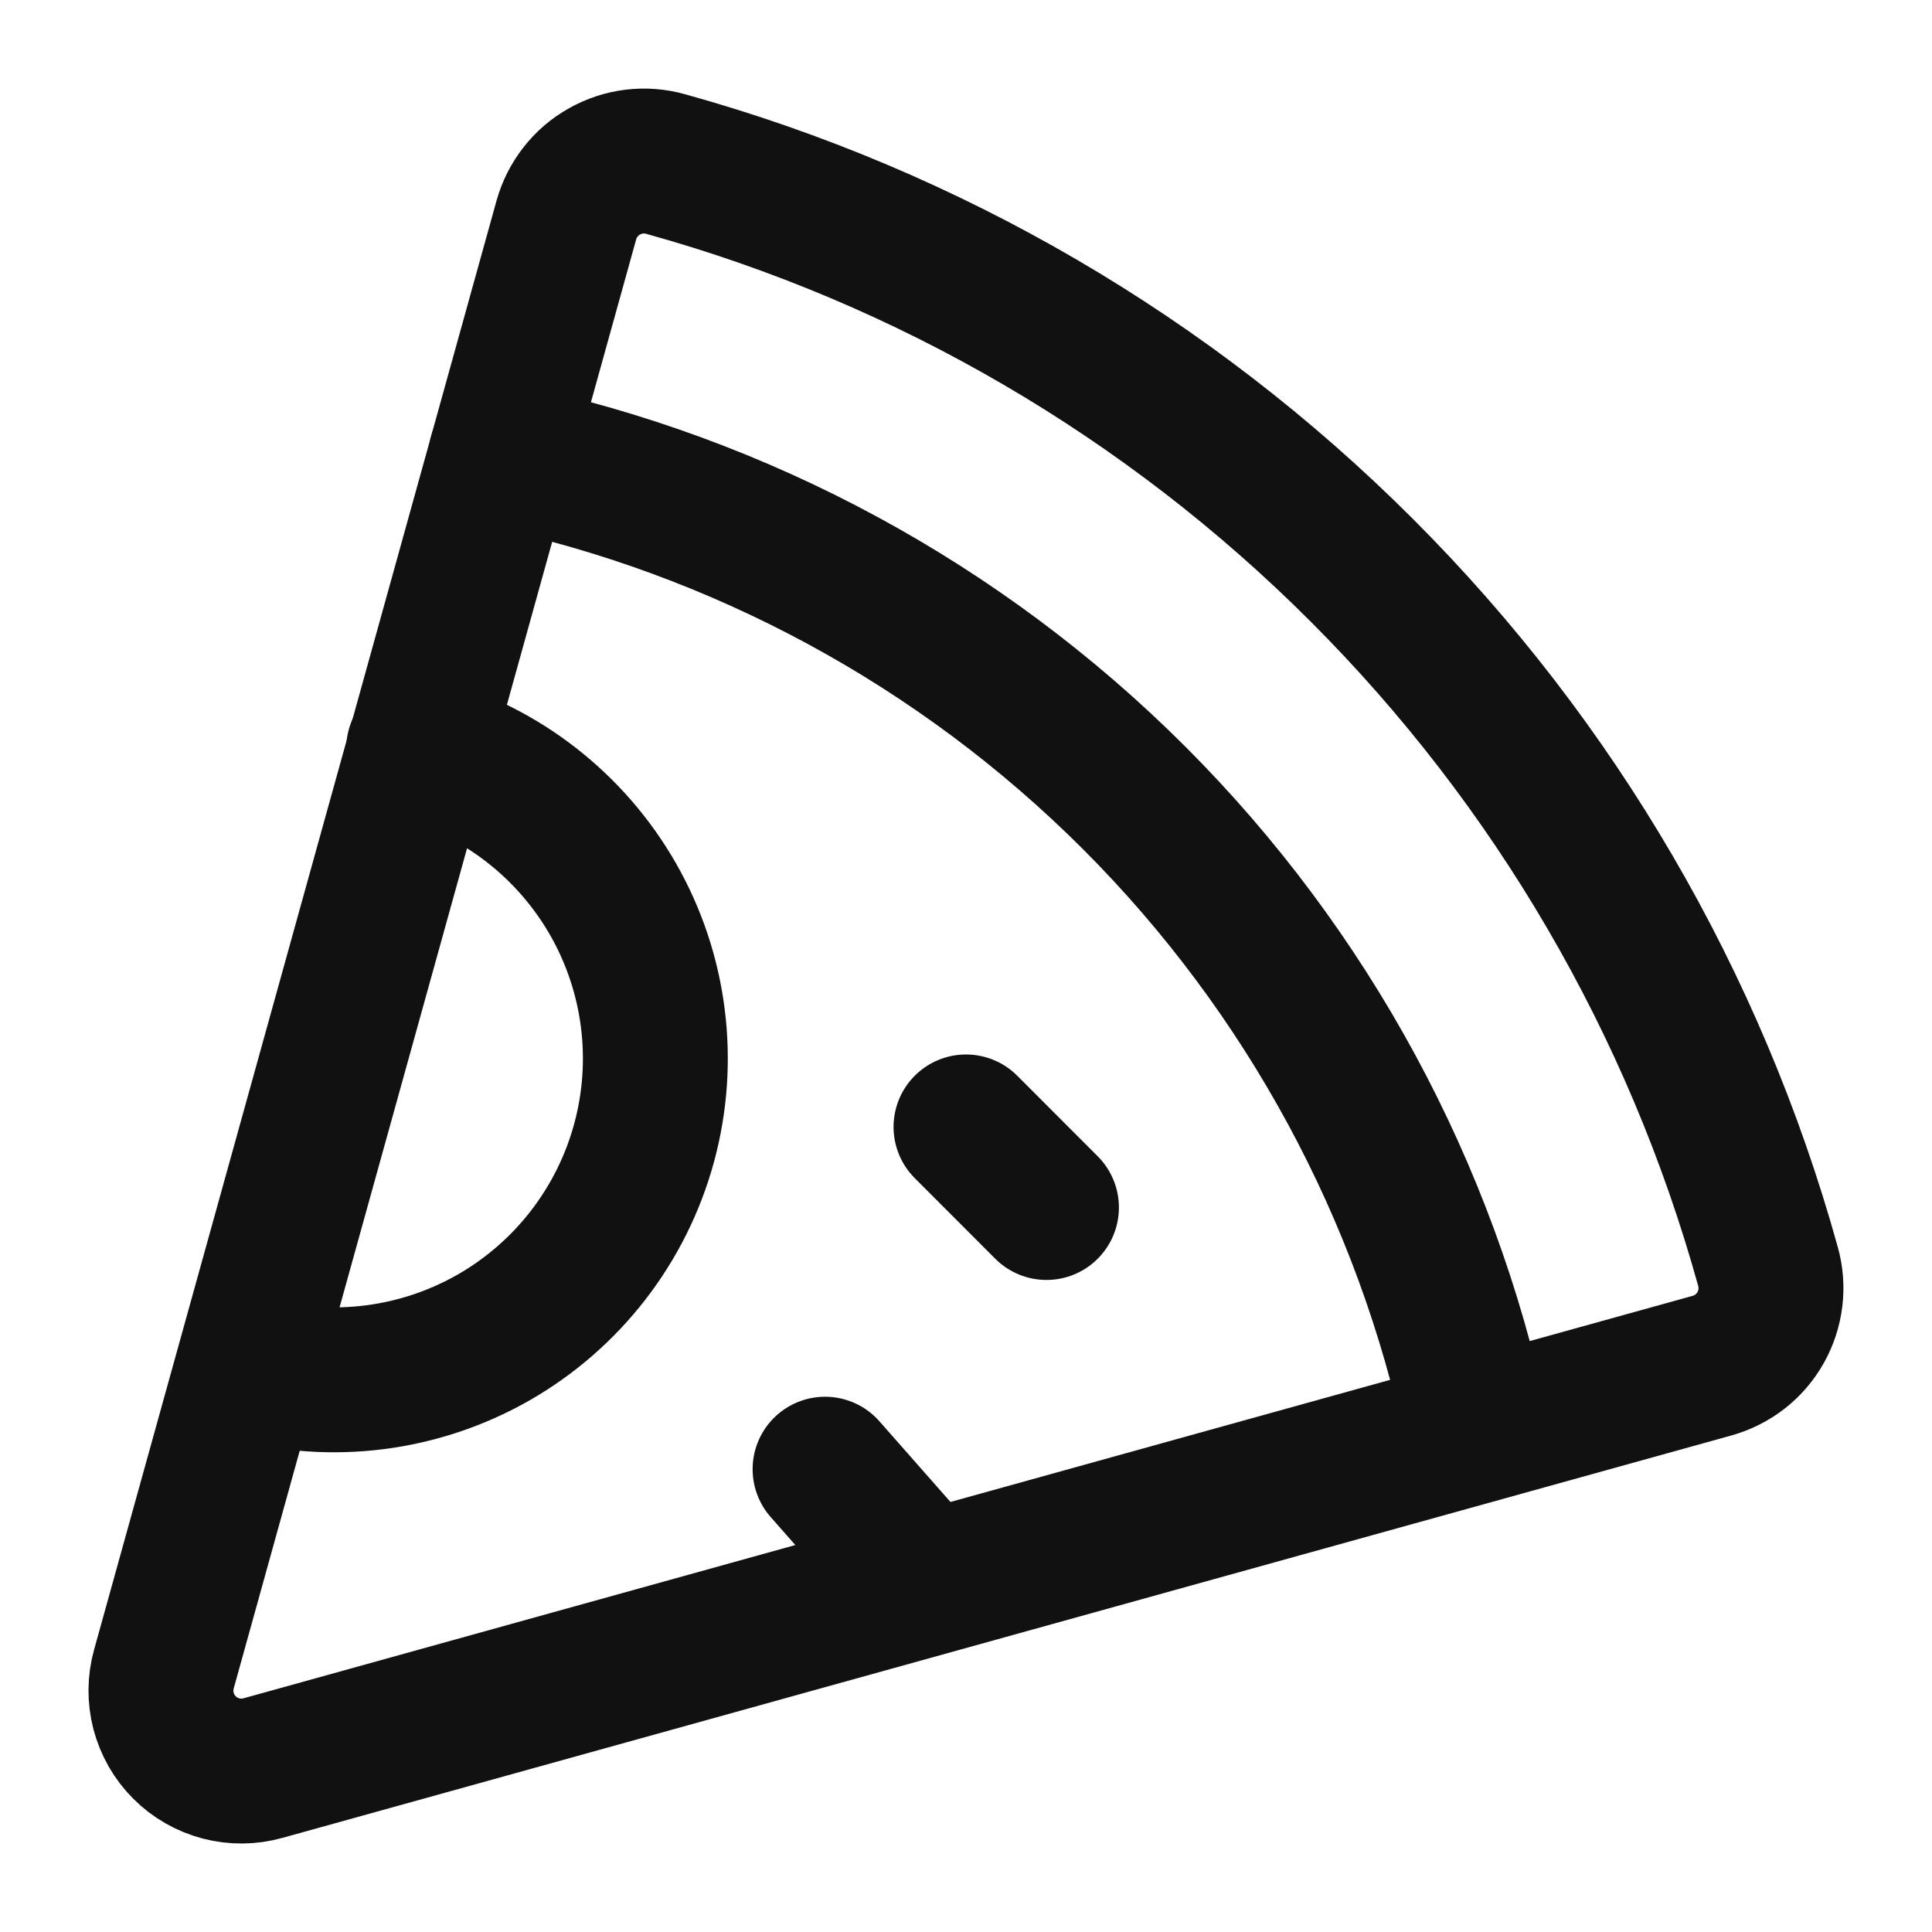
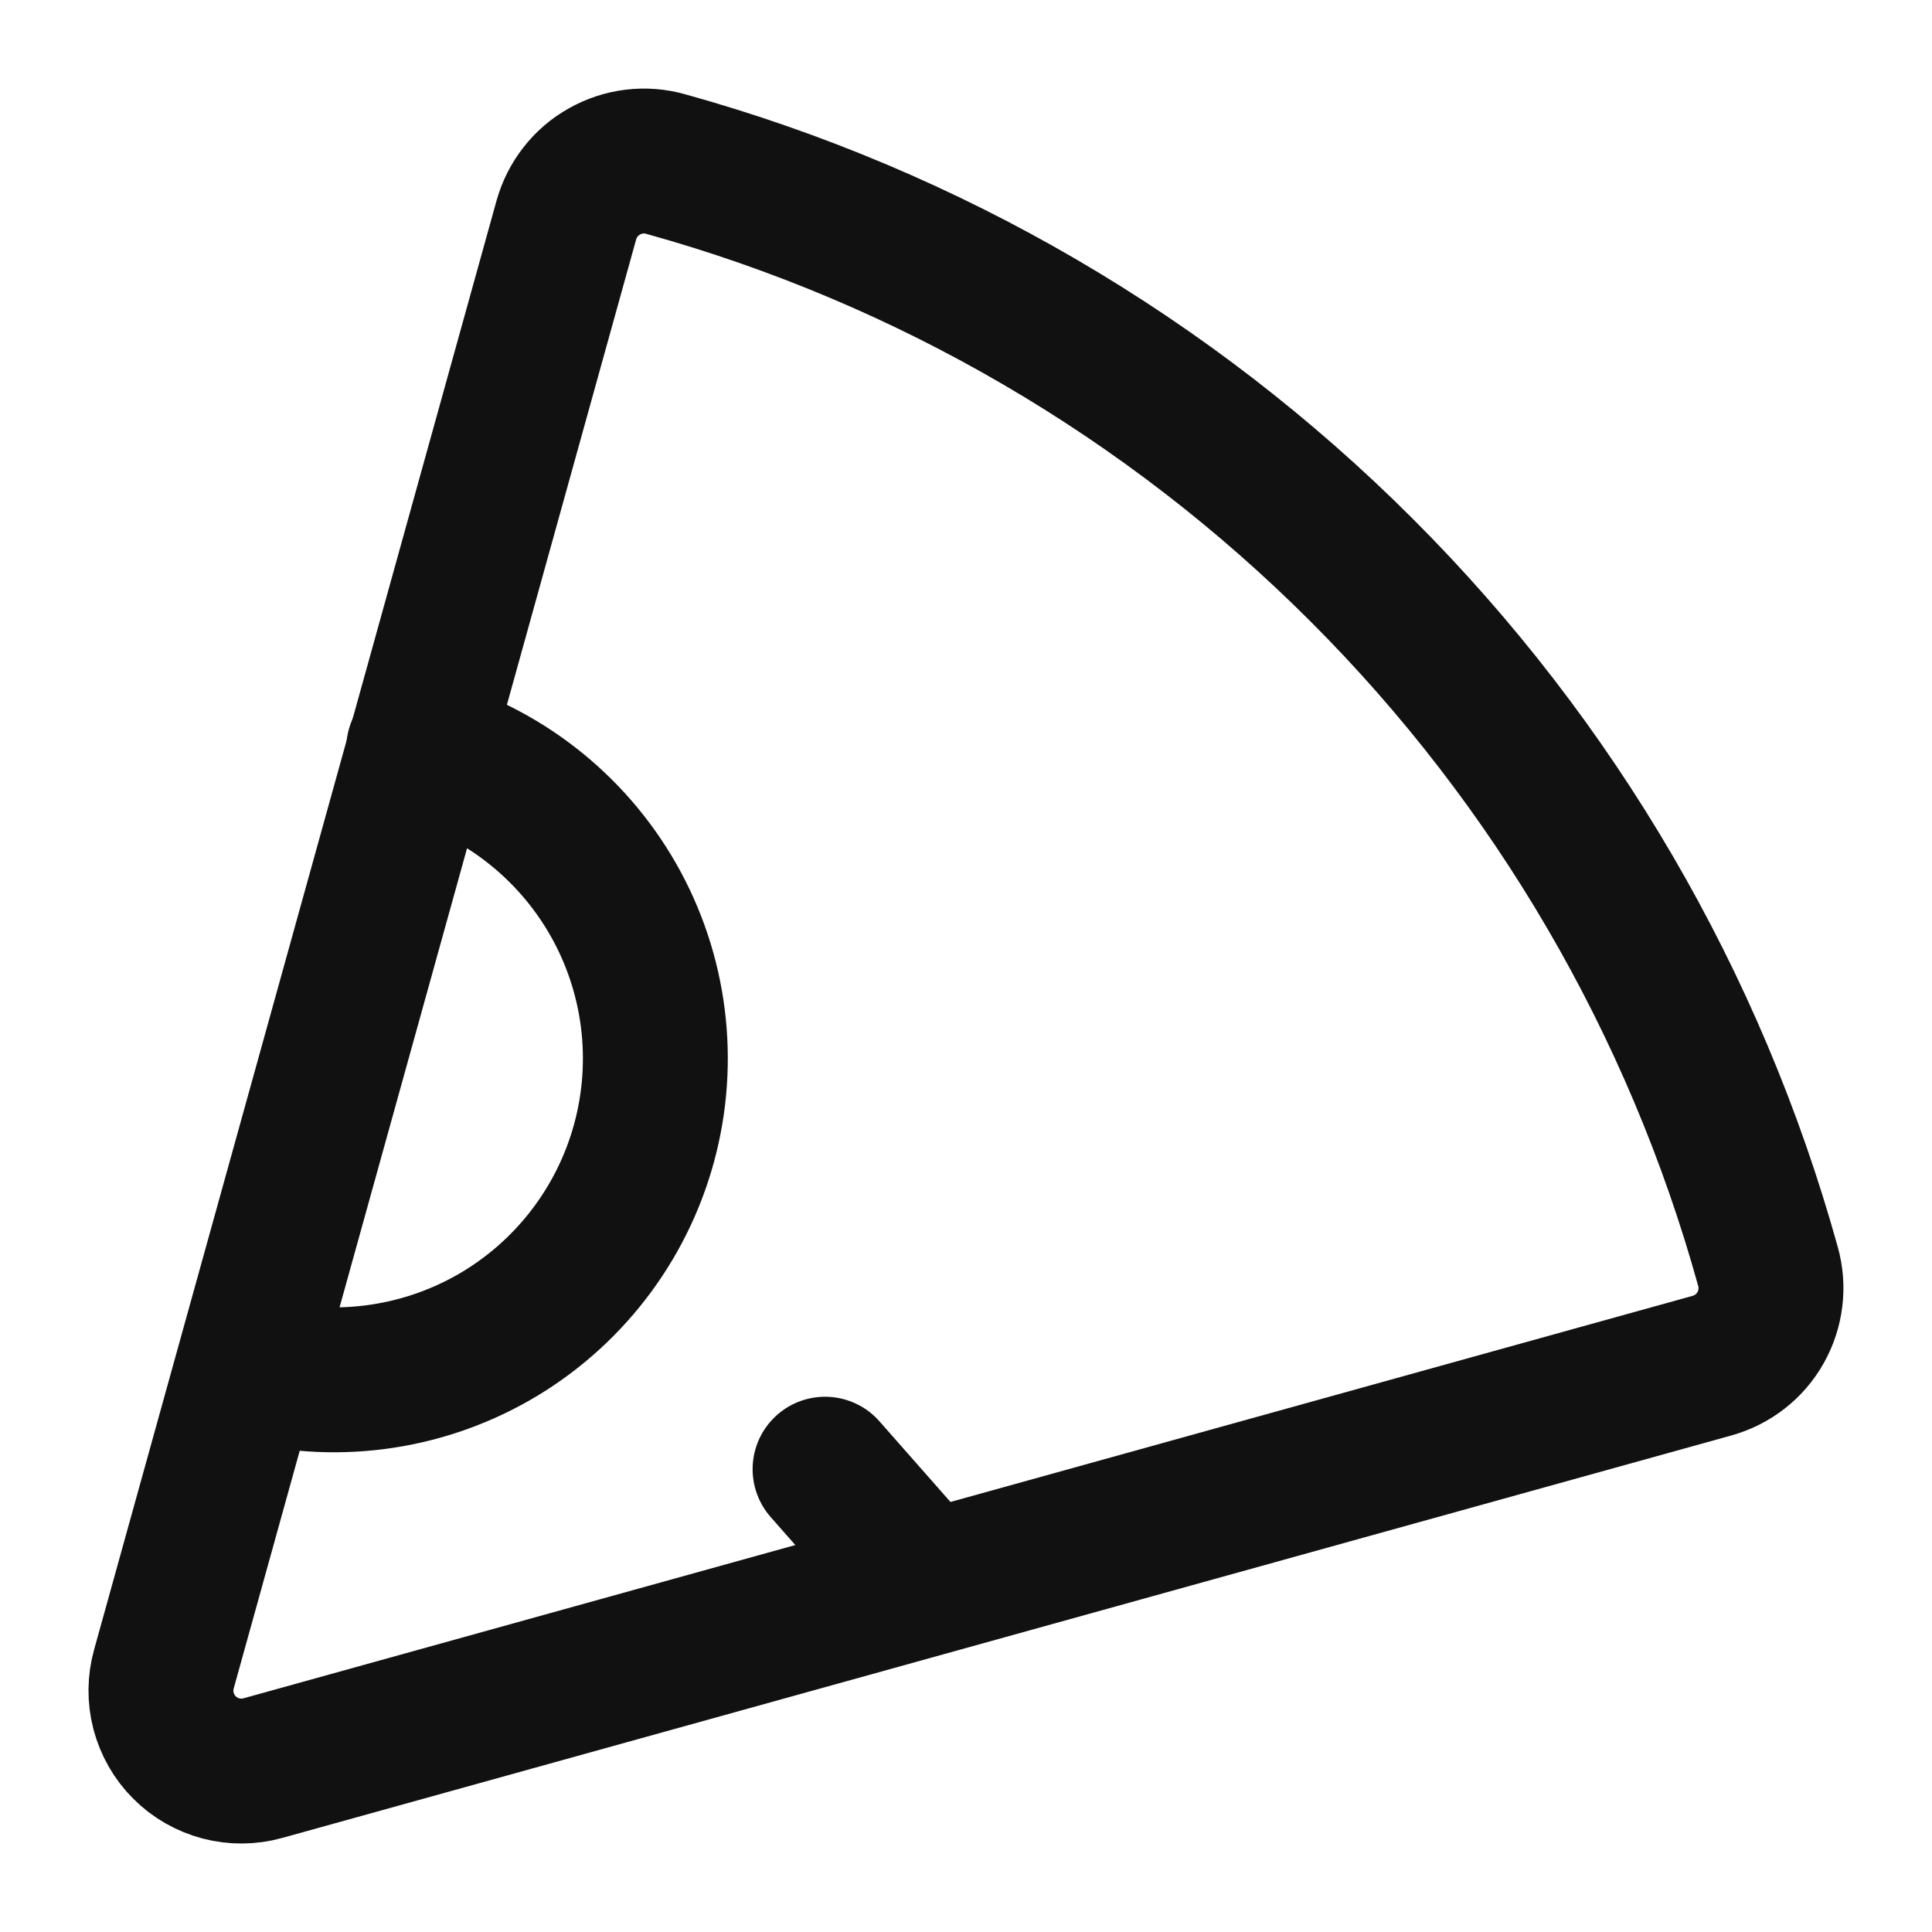
<svg xmlns="http://www.w3.org/2000/svg" width="20" height="20" viewBox="0 0 20 20" fill="none">
  <g clip-path="url(#clip0_774_5510)">
-     <path d="M10 11.666L10.833 12.5" stroke="#111111" stroke-width="1.5" stroke-linecap="round" stroke-linejoin="round" />
    <path d="M8.541 15.209L9.583 16.392" stroke="#111111" stroke-width="1.5" stroke-linecap="round" stroke-linejoin="round" />
-     <path d="M5.187 4.711C7.67 5.233 9.946 6.466 11.74 8.259C13.534 10.053 14.766 12.329 15.288 14.811" stroke="#111111" stroke-width="1.5" stroke-linecap="round" stroke-linejoin="round" />
    <path d="M4.334 7.75C5.185 7.982 5.908 8.543 6.346 9.308C6.784 10.074 6.899 10.982 6.667 11.833C6.435 12.684 5.874 13.408 5.109 13.846C4.343 14.283 3.435 14.399 2.584 14.167" stroke="#111111" stroke-width="1.5" stroke-linecap="round" stroke-linejoin="round" />
    <path d="M1.697 17.277C1.657 17.419 1.656 17.569 1.693 17.712C1.731 17.855 1.805 17.986 1.91 18.09C2.014 18.195 2.145 18.269 2.288 18.307C2.431 18.344 2.581 18.343 2.723 18.303L17.723 14.137C17.829 14.107 17.927 14.058 18.014 13.99C18.1 13.923 18.172 13.839 18.226 13.743C18.279 13.648 18.314 13.543 18.327 13.434C18.34 13.326 18.332 13.216 18.302 13.11C17.546 10.385 16.097 7.902 14.097 5.903C12.098 3.903 9.615 2.454 6.89 1.698C6.784 1.668 6.674 1.66 6.566 1.673C6.457 1.686 6.352 1.721 6.257 1.775C6.161 1.828 6.077 1.9 6.01 1.987C5.942 2.073 5.893 2.171 5.863 2.277L1.697 17.277Z" stroke="#111111" stroke-width="1.5" stroke-linecap="round" stroke-linejoin="round" />
  </g>
  <defs>
    <clipPath id="clip0_774_5510">
      <rect width="20" height="20" fill="white" transform="matrix(-1 0 0 1 20 0)" />
    </clipPath>
  </defs>
</svg>